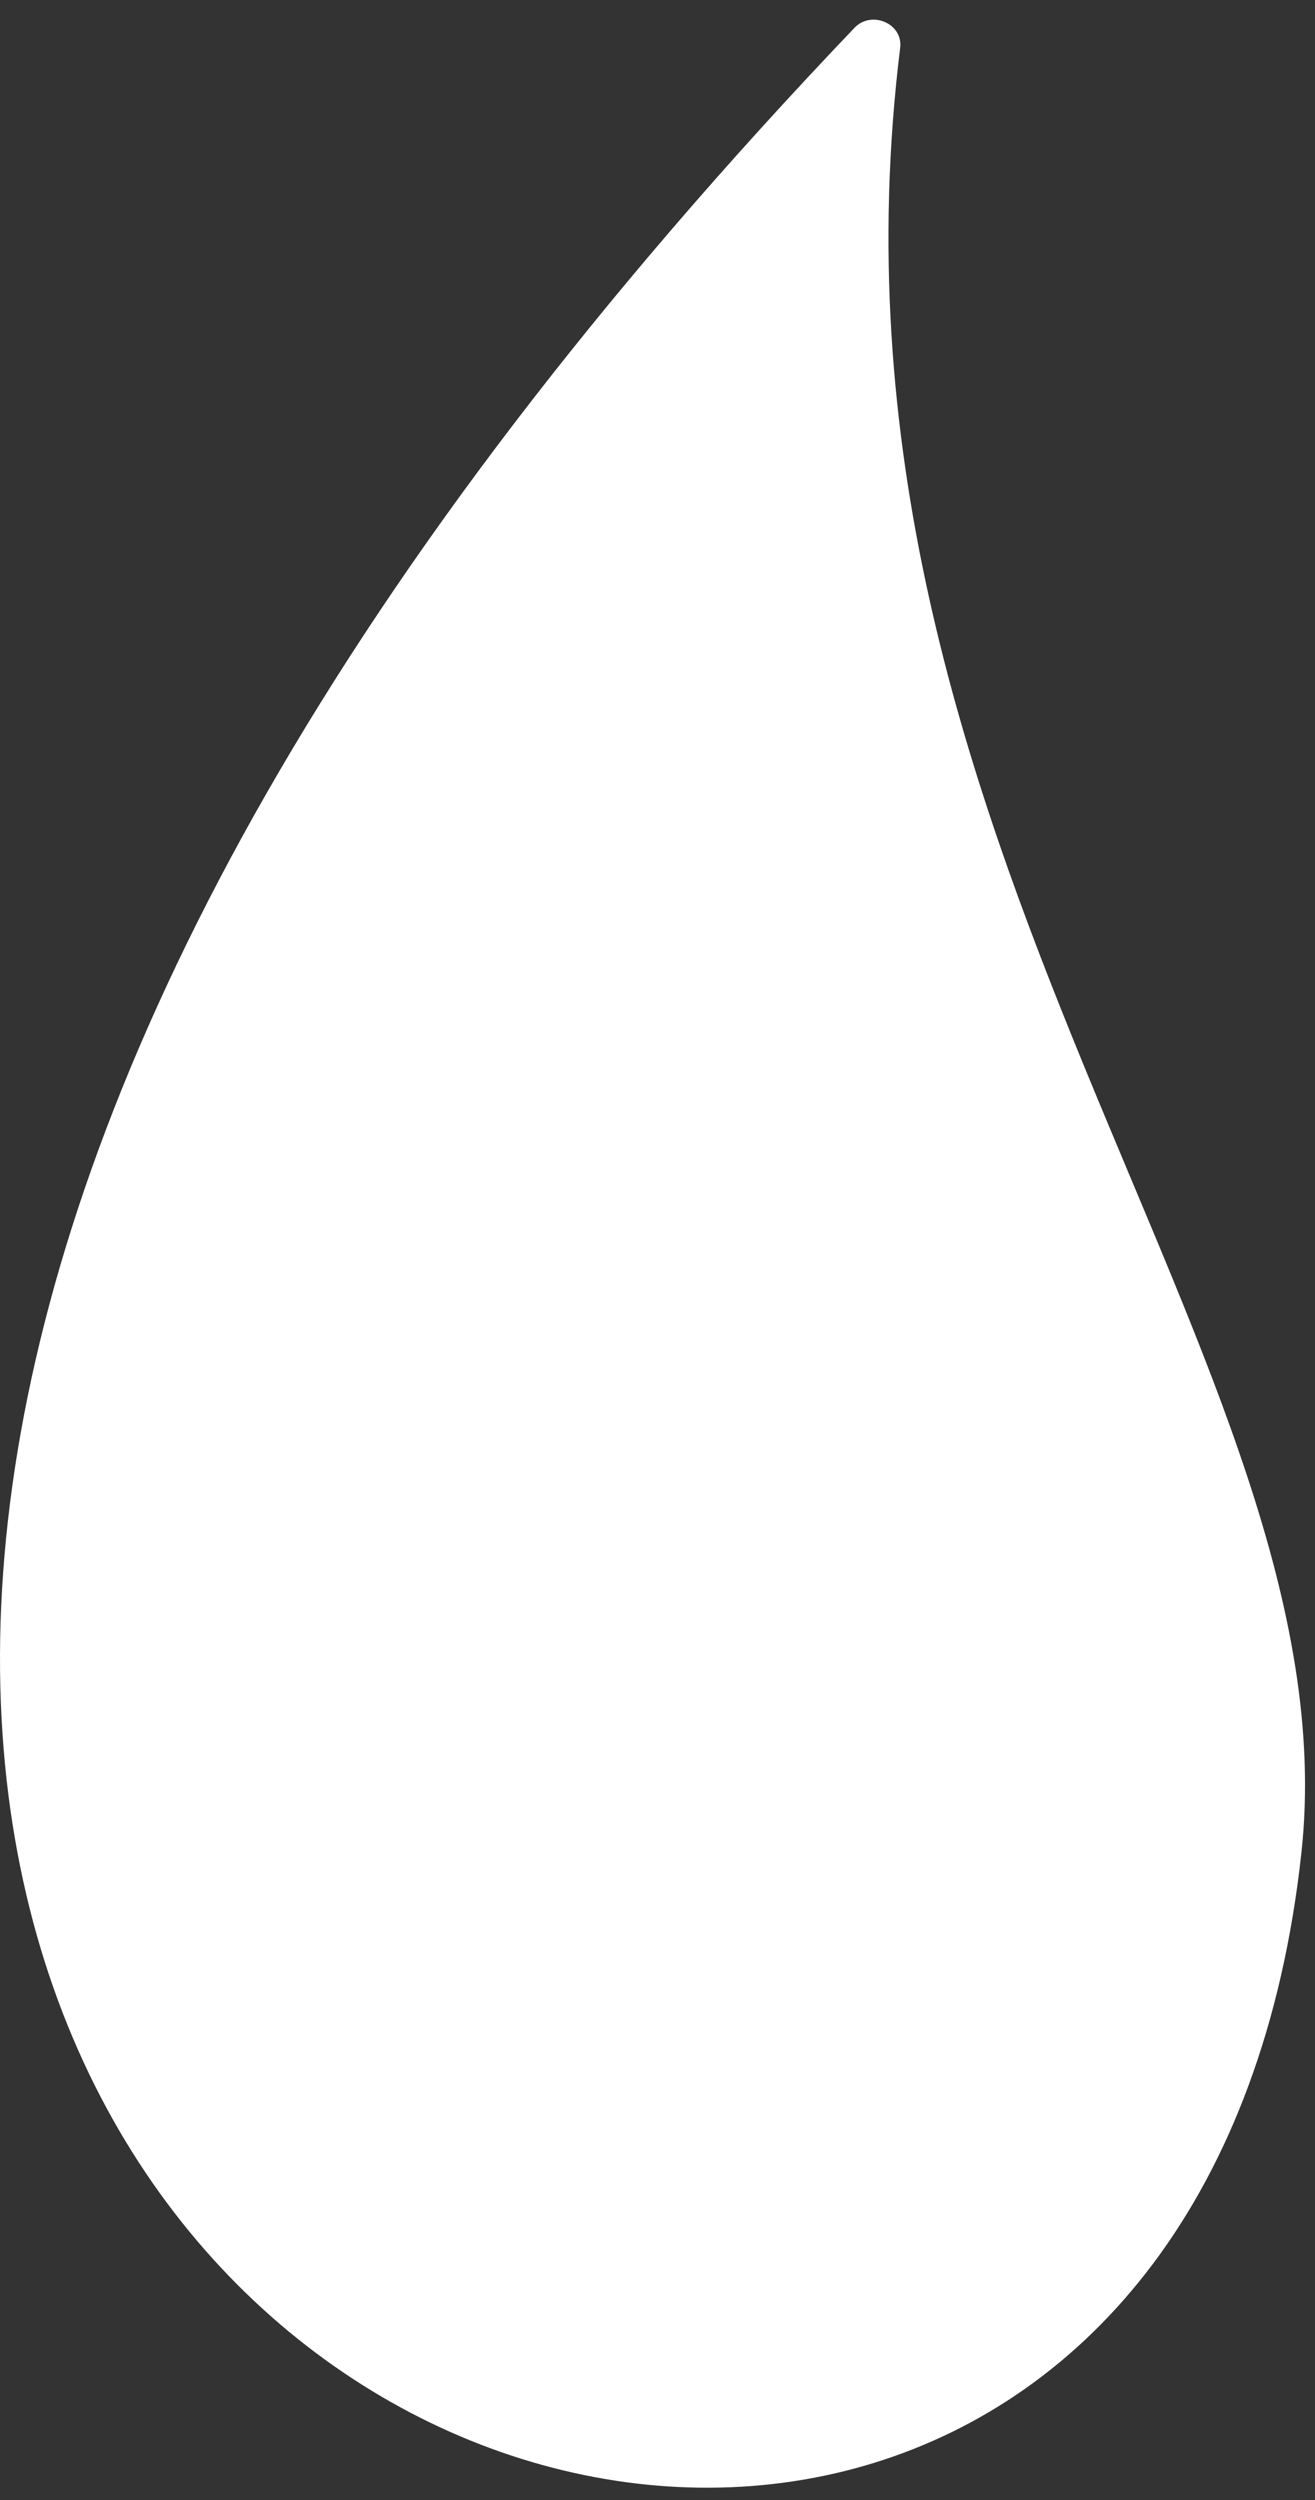
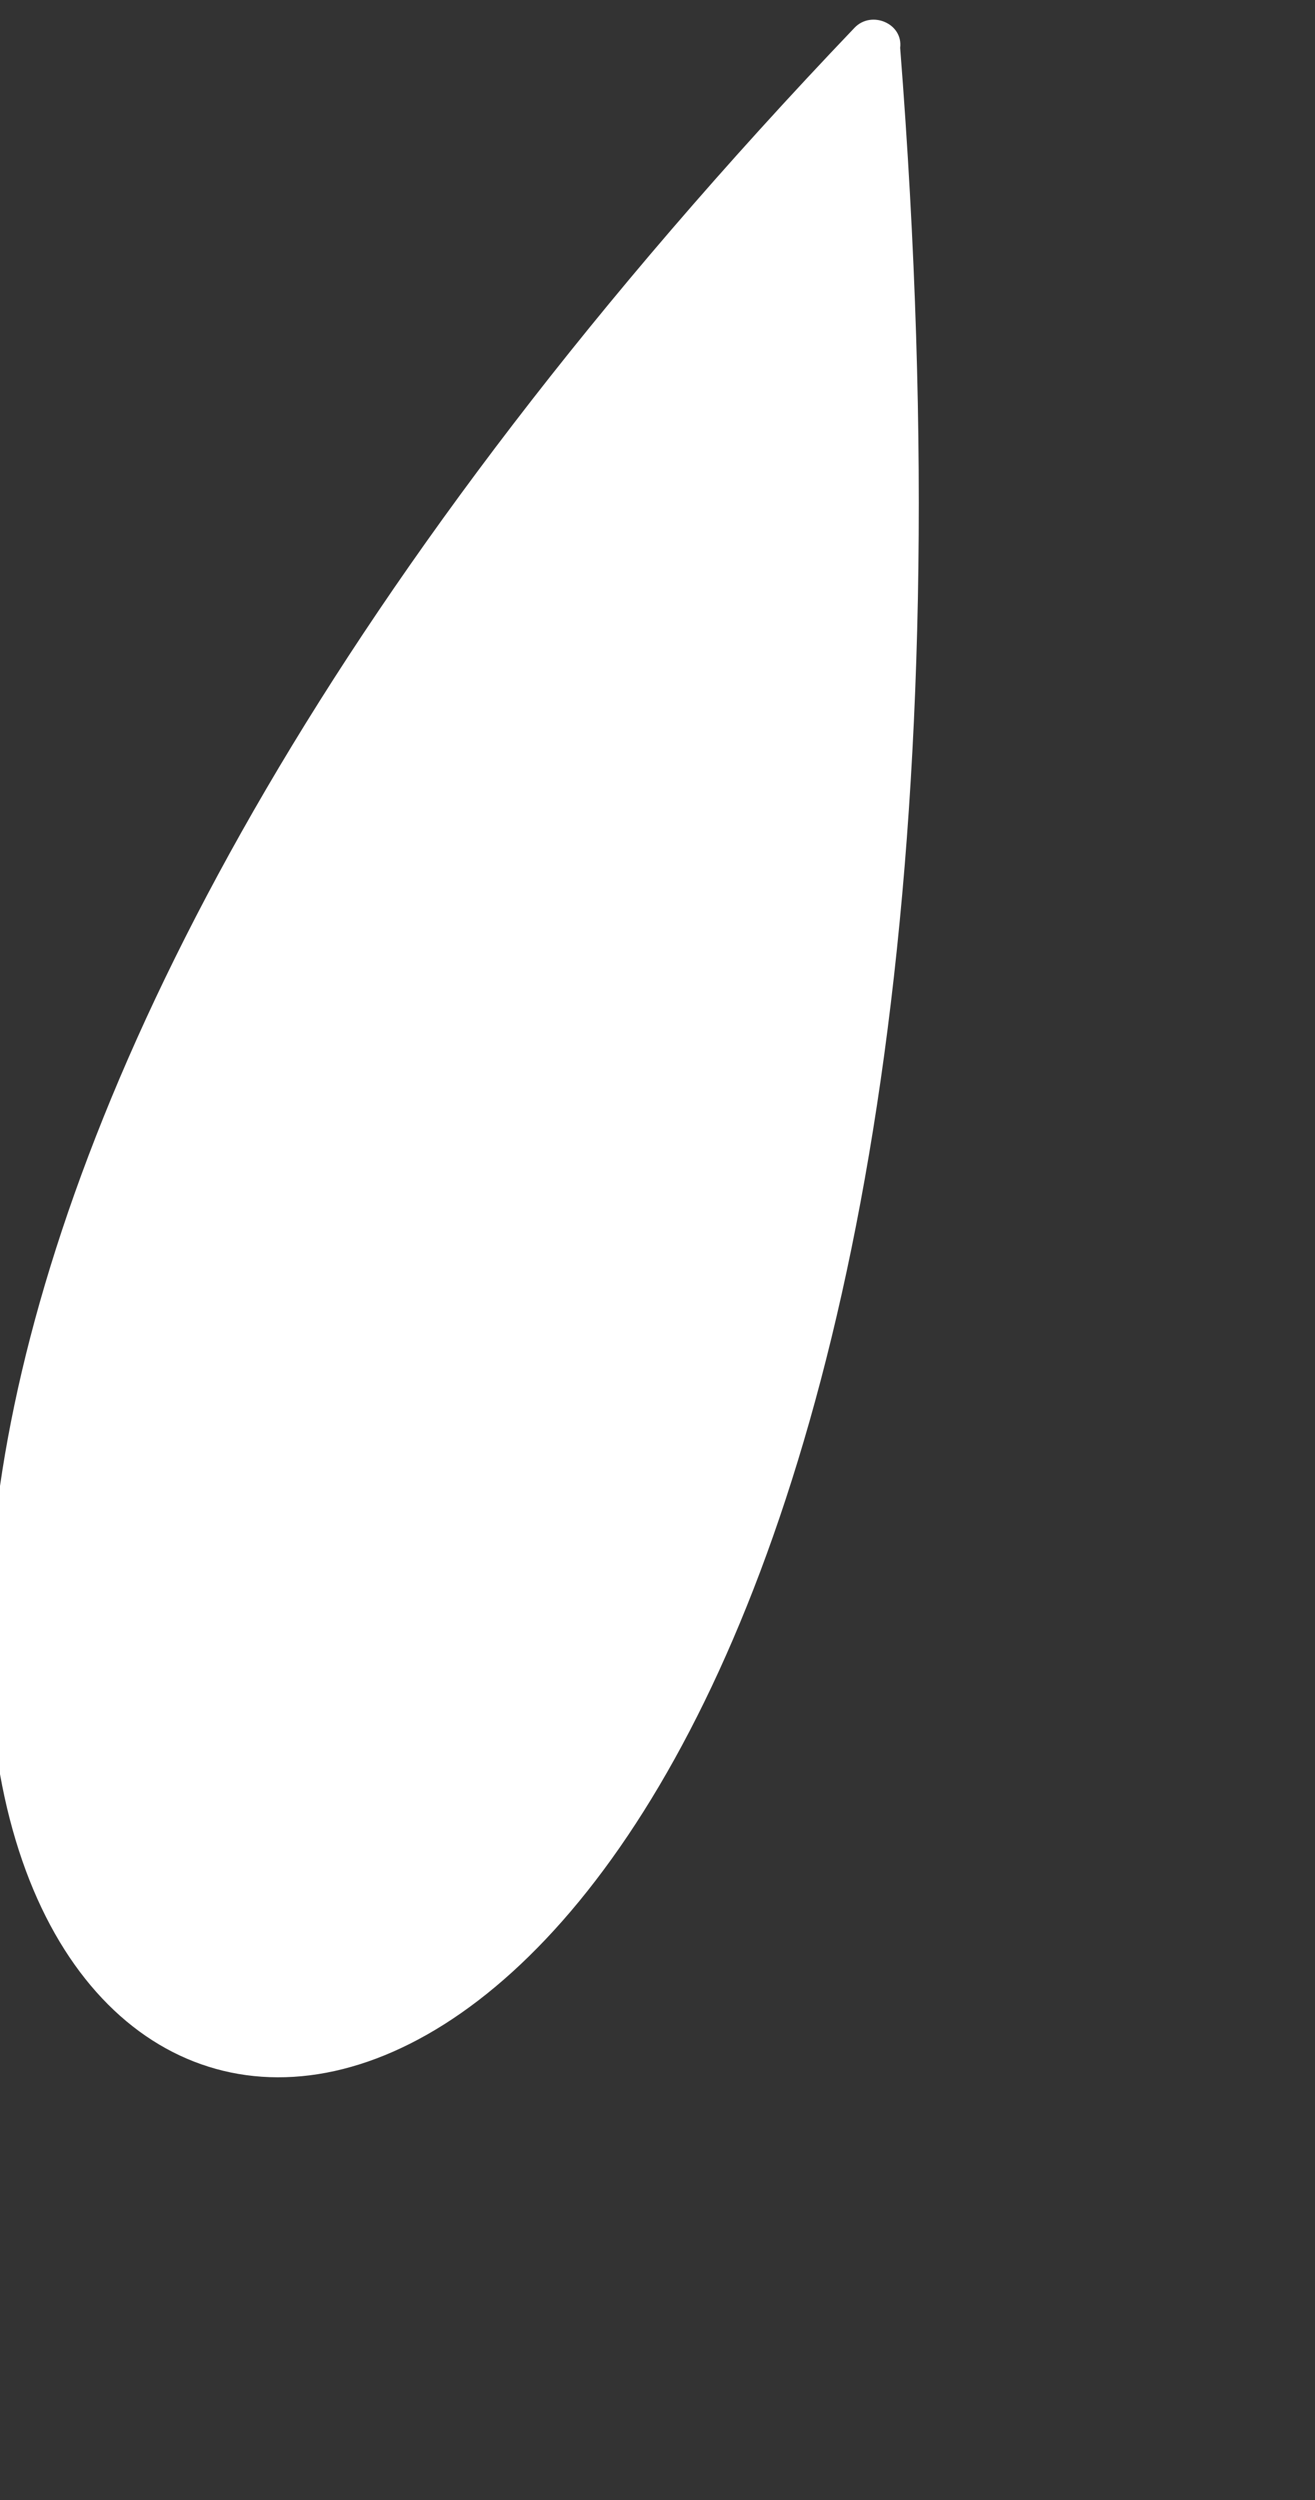
<svg xmlns="http://www.w3.org/2000/svg" width="30" height="57" viewBox="0 0 30 57" fill="none">
  <rect x="0" y="0" width="30" height="57" fill="#333333" stroke="none" />
-   <path d="M19.495 0.633C19.881 0.229 20.605 0.535 20.536 1.09C18.3 19.246 30.896 31.102 29.691 42.233C26.243 73.986 -28.226 50.604 19.495 0.633Z" fill="white" />
+   <path d="M19.495 0.633C19.881 0.229 20.605 0.535 20.536 1.09C26.243 73.986 -28.226 50.604 19.495 0.633Z" fill="white" />
</svg>